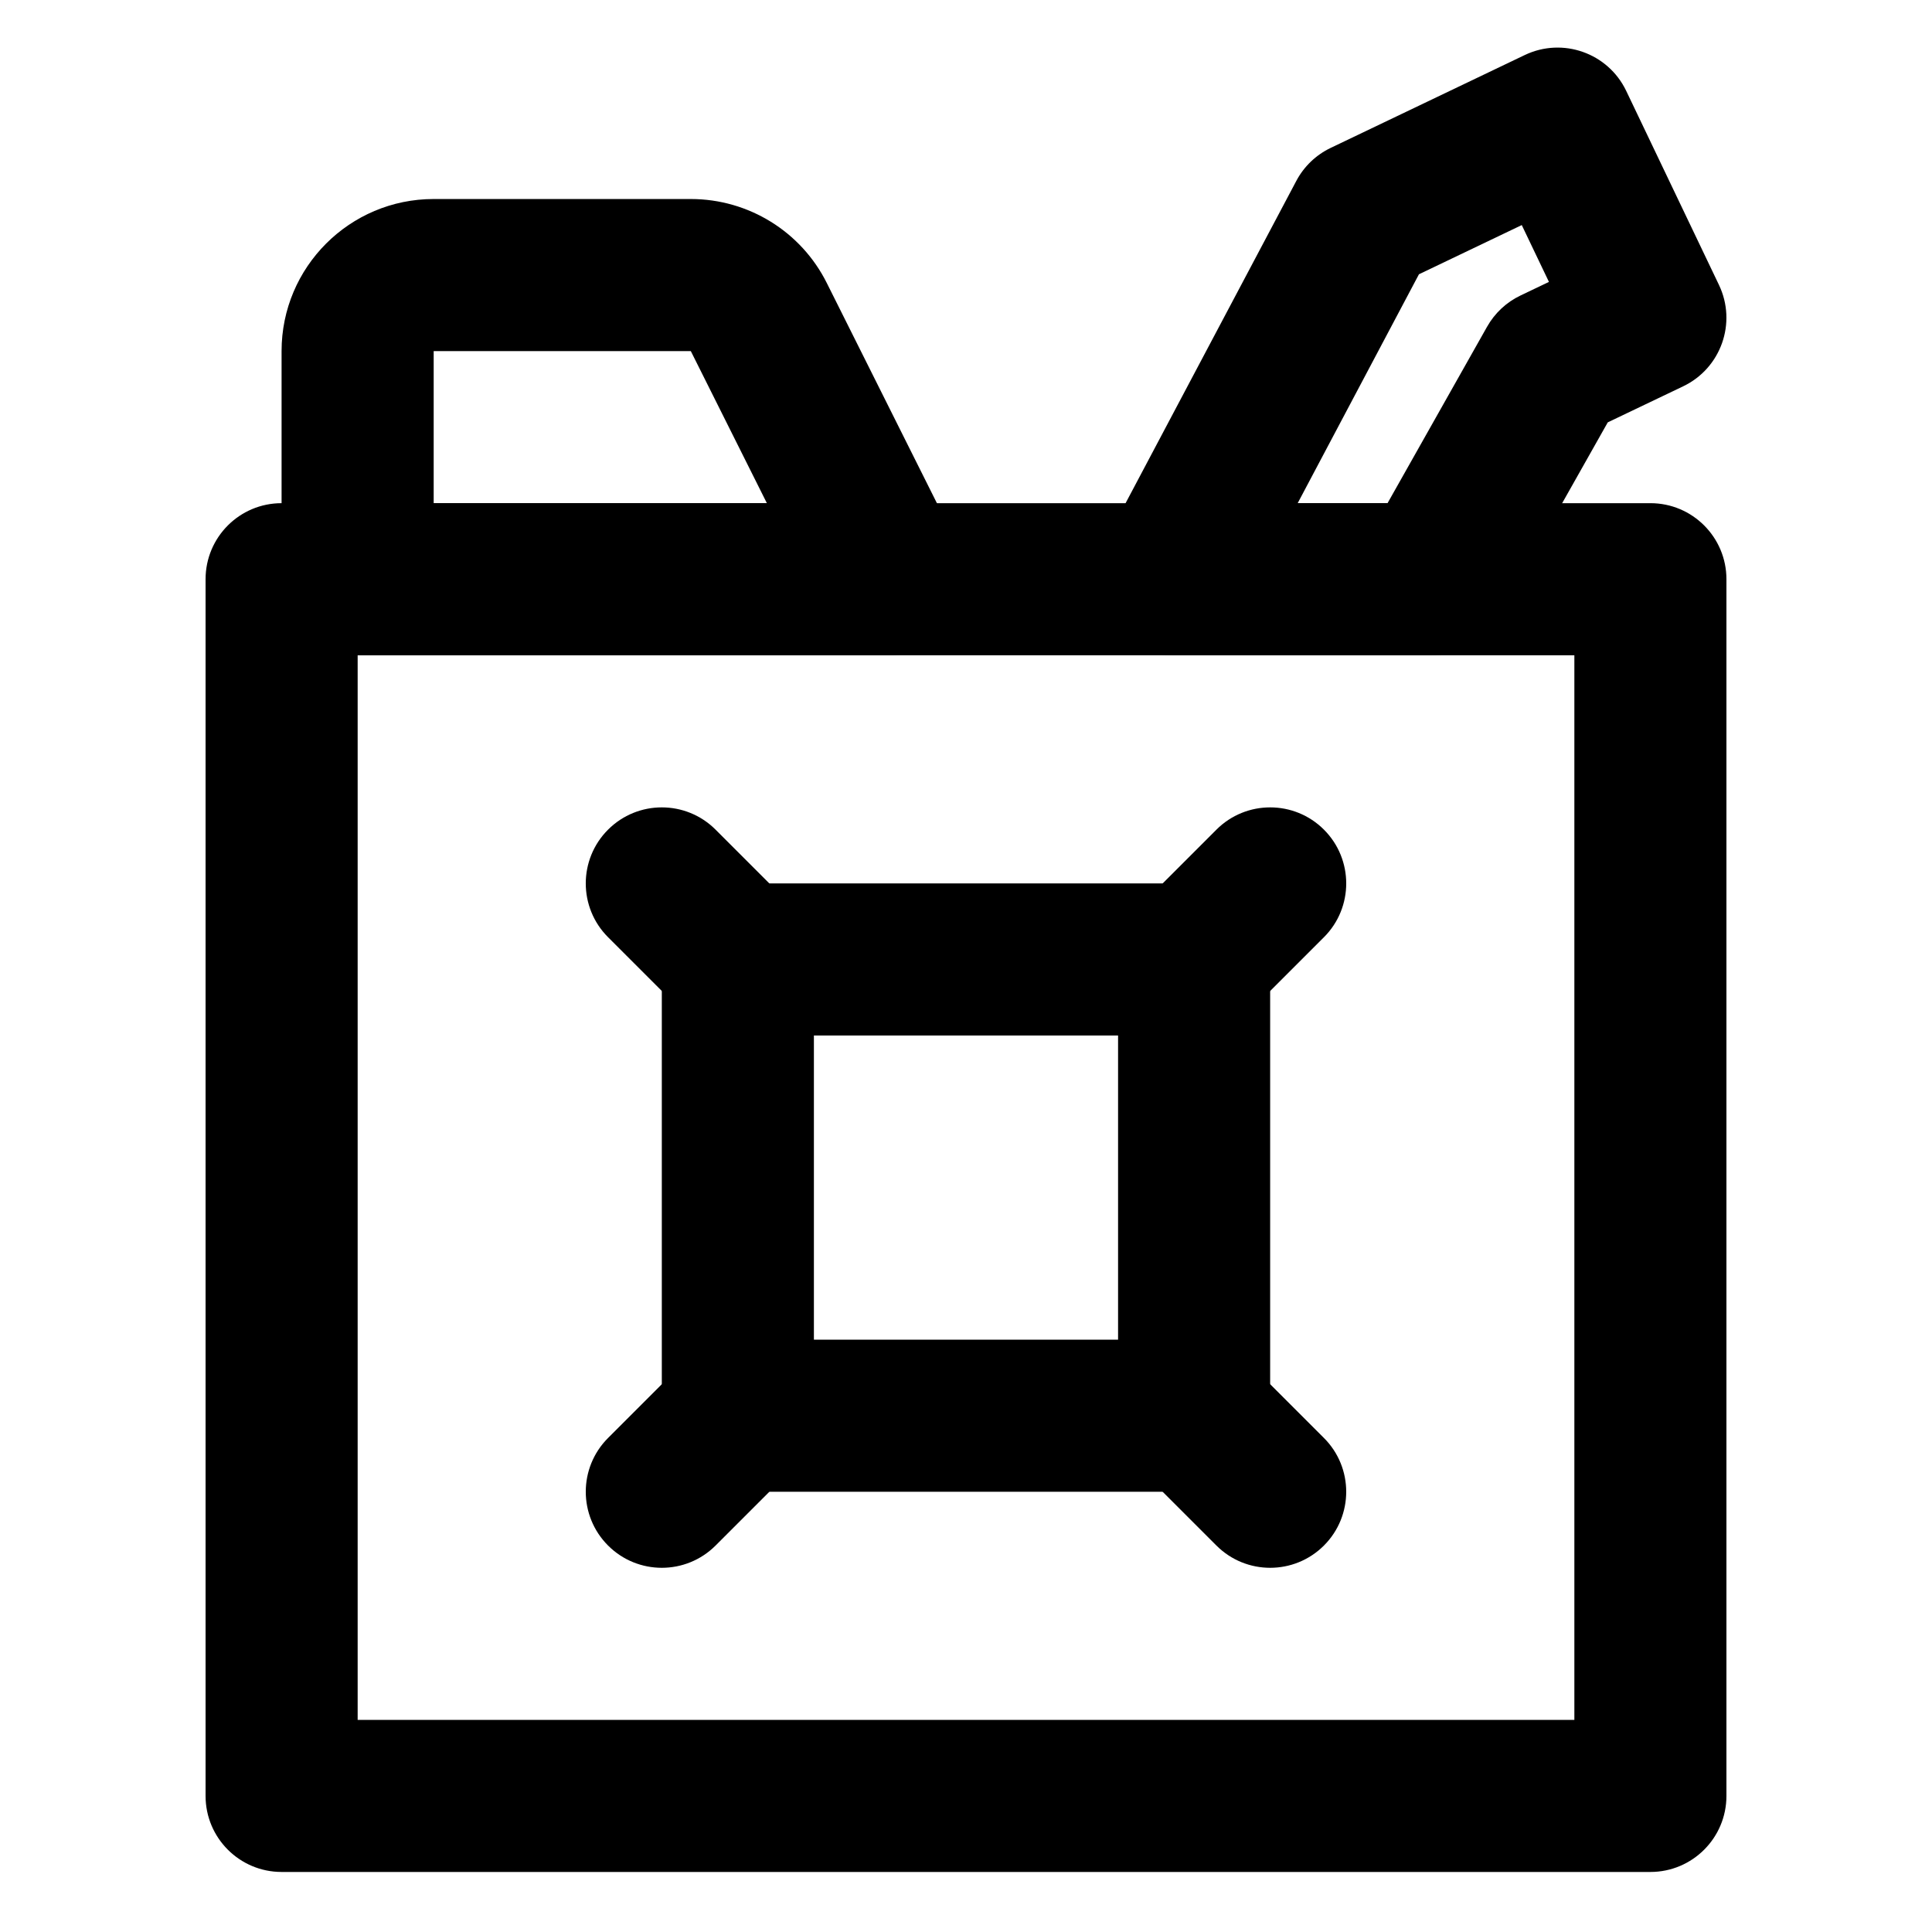
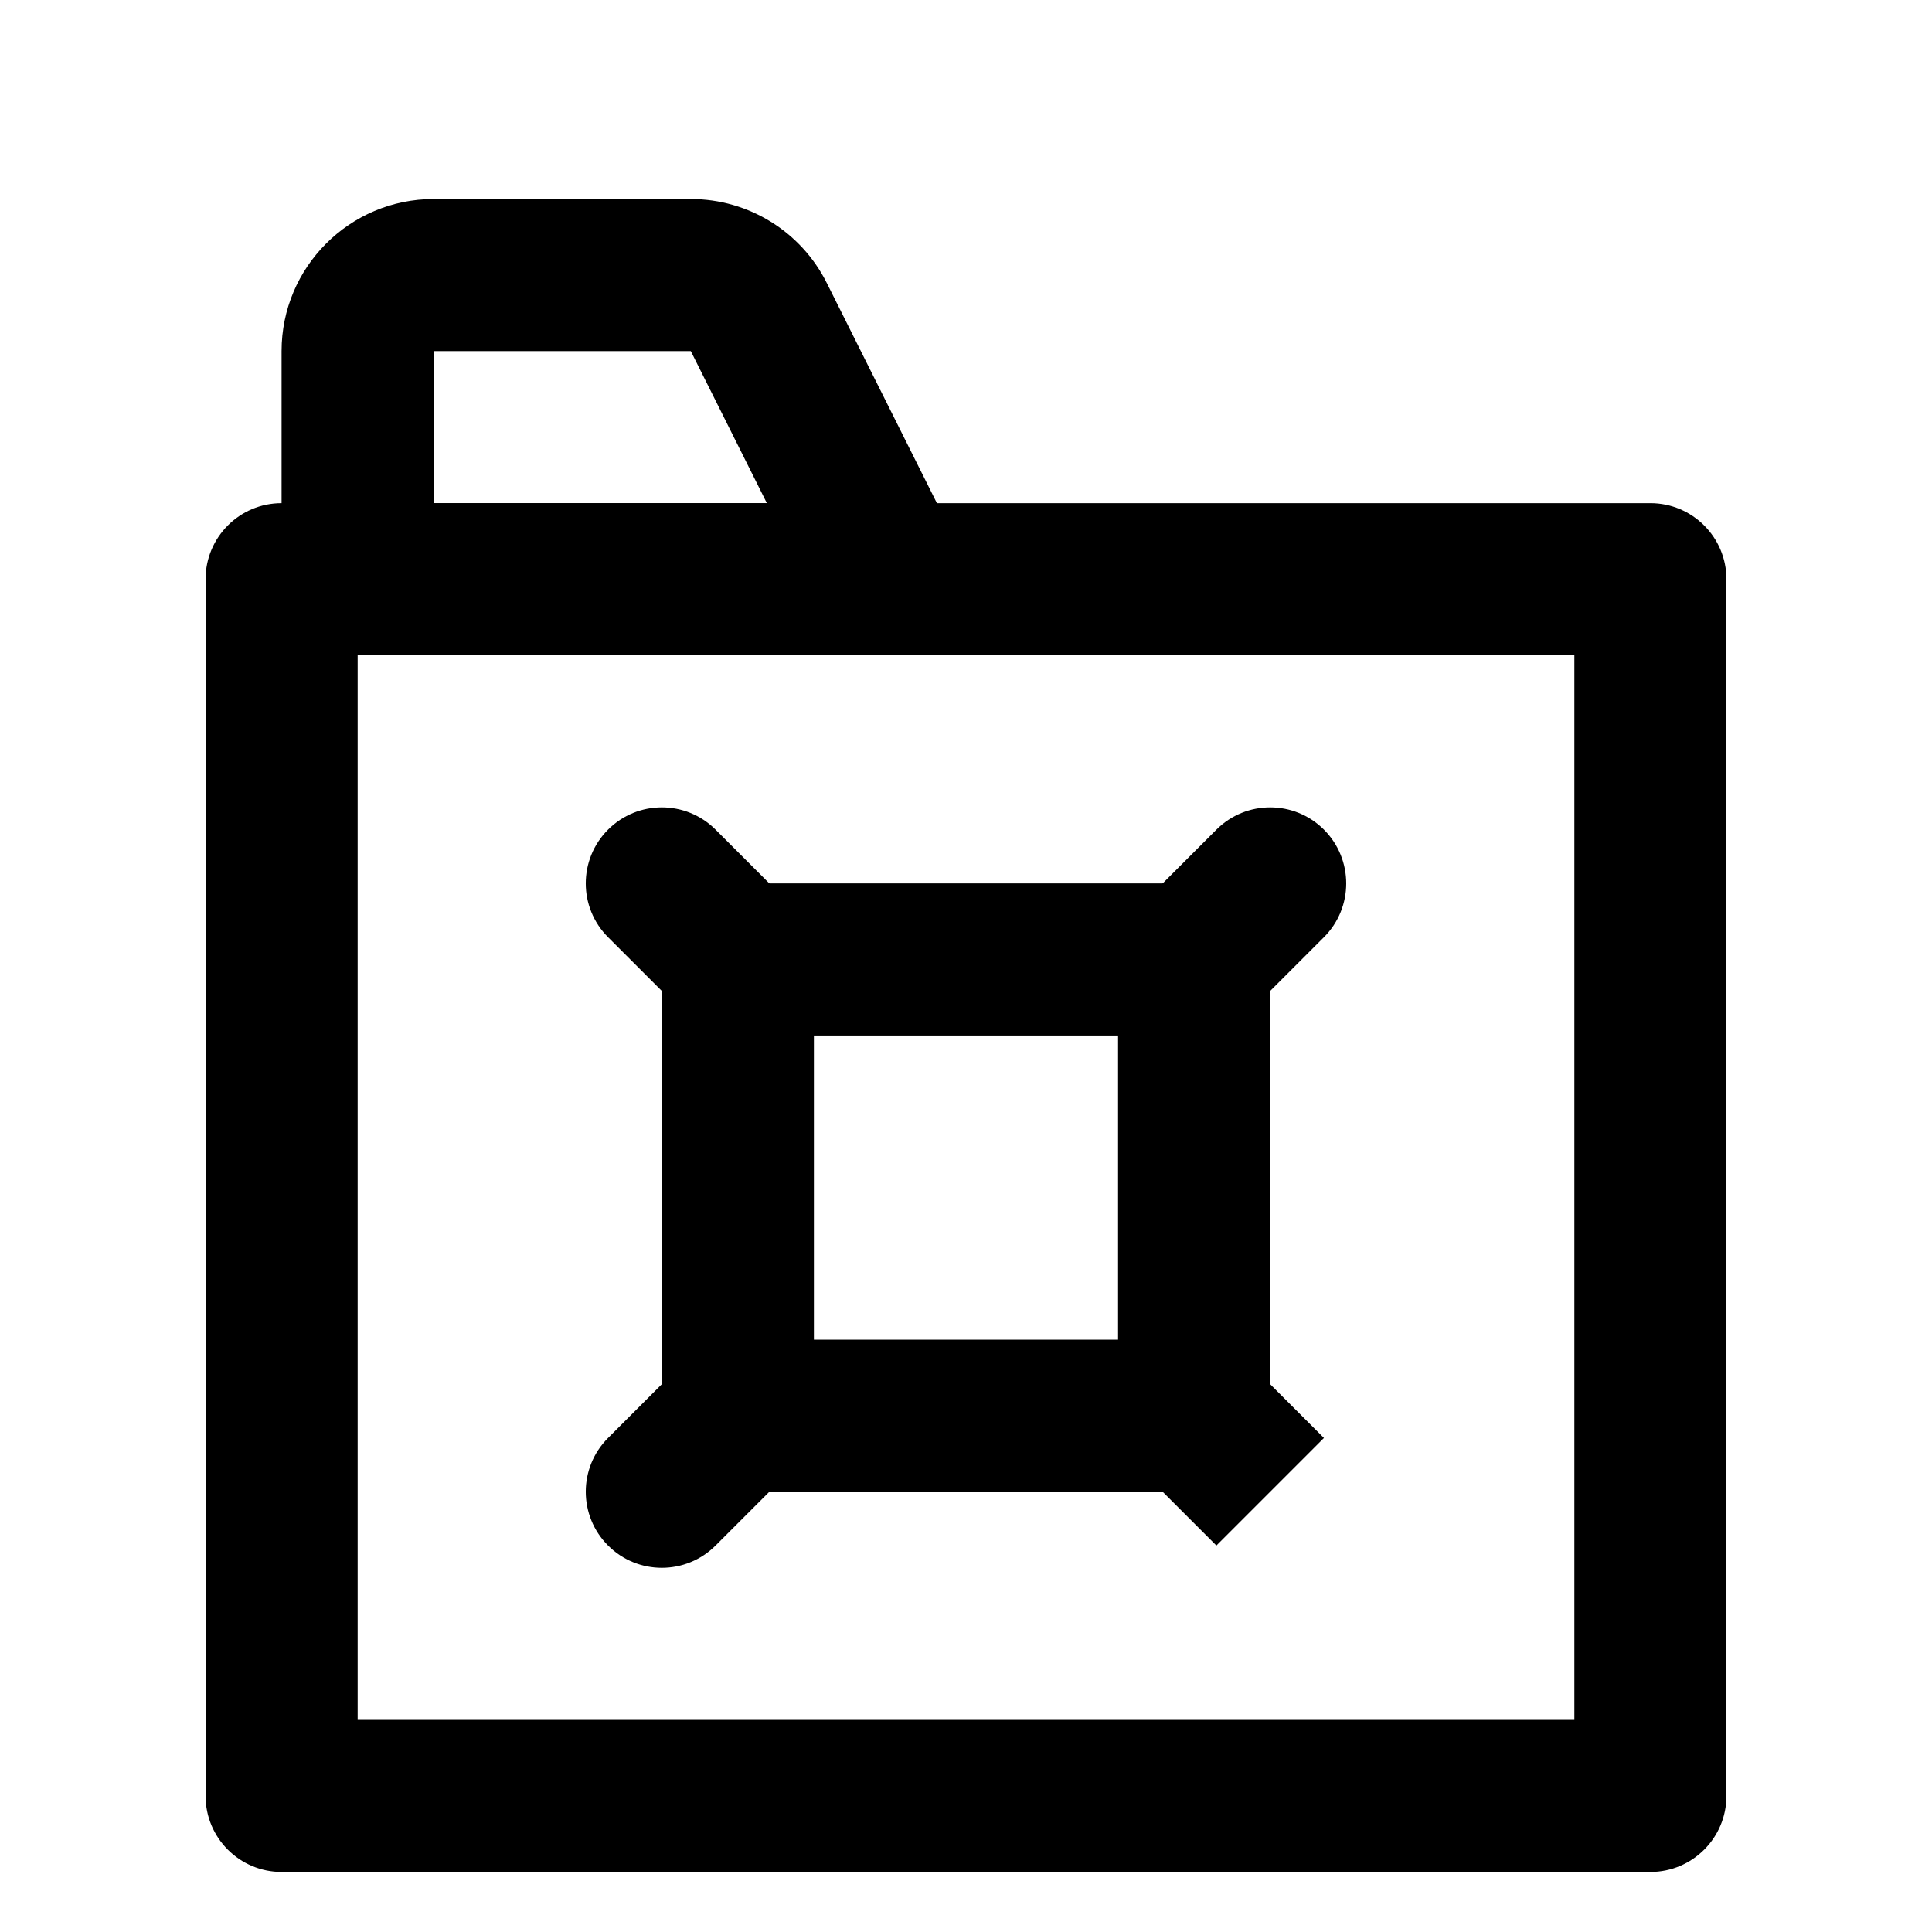
<svg xmlns="http://www.w3.org/2000/svg" fill="#000000" width="800px" height="800px" version="1.1" viewBox="144 144 512 512">
  <g fill-rule="evenodd">
    <path d="m218.63 640.09h362.74c11.129 0 20.152-9.023 20.152-20.152v-322.44c0-11.129-9.023-20.152-20.152-20.152h-362.74c-11.133 0-20.152 9.023-20.152 20.152v322.44c0 11.129 9.02 20.152 20.152 20.152zm20.152-40.305v-282.13h322.44v282.13z" />
    <path d="m258.93 277.35v-40.305h68.145l20.156 40.305zm120.91 40.305c14.98 0 24.723-15.77 18.023-29.168l-34.742-69.465c-6.805-13.648-20.762-22.281-36.043-22.281h-68.152c-22.254 0-40.305 18.051-40.305 40.305v60.457c0 11.129 9.02 20.152 20.152 20.152z" />
-     <path d="m590.05 246.38c10.043-4.801 14.293-16.832 9.492-26.875l-24.586-51.43c-4.805-10.043-16.84-14.289-26.879-9.488l-51.43 24.609c-3.894 1.863-7.09 4.926-9.109 8.742l-50.926 96.129c-7.113 13.422 2.617 29.586 17.809 29.586h69.059c7.273 0 13.98-3.918 17.555-10.25l29.039-51.473zm-102.15 30.969 32.137-60.664 27.246-13.039 7.203 15.062-7.535 3.602c-3.734 1.781-6.828 4.676-8.859 8.277l-26.379 46.762z" />
    <path d="m339.54 539.33h120.91c11.129 0 20.152-9.023 20.152-20.152v-120.91c0-11.129-9.023-20.152-20.152-20.152h-120.91c-11.133 0-20.152 9.023-20.152 20.152v120.91c0 11.129 9.02 20.152 20.152 20.152zm20.152-120.91h80.609v80.609h-80.609z" />
    <path d="m474.71 412.52 20.152-20.152c7.867-7.871 7.867-20.629 0-28.5-7.871-7.871-20.633-7.871-28.5 0l-20.152 20.152c-7.871 7.871-7.871 20.629 0 28.5 7.867 7.871 20.629 7.871 28.5 0z" />
    <path d="m333.64 553.58 20.152-20.152c7.867-7.871 7.867-20.629 0-28.5-7.871-7.871-20.633-7.871-28.5 0l-20.152 20.152c-7.871 7.871-7.871 20.629 0 28.5 7.867 7.871 20.629 7.871 28.5 0z" />
    <path d="m353.79 384.02-20.152-20.152c-7.871-7.871-20.633-7.871-28.5 0-7.871 7.871-7.871 20.629 0 28.5l20.152 20.152c7.867 7.871 20.629 7.871 28.5 0 7.867-7.871 7.867-20.629 0-28.5z" />
-     <path d="m494.86 525.08-20.152-20.152c-7.871-7.871-20.633-7.871-28.5 0-7.871 7.871-7.871 20.629 0 28.5l20.152 20.152c7.867 7.871 20.629 7.871 28.5 0 7.867-7.871 7.867-20.629 0-28.5z" />
+     <path d="m494.86 525.08-20.152-20.152c-7.871-7.871-20.633-7.871-28.5 0-7.871 7.871-7.871 20.629 0 28.5l20.152 20.152z" />
  </g>
</svg>